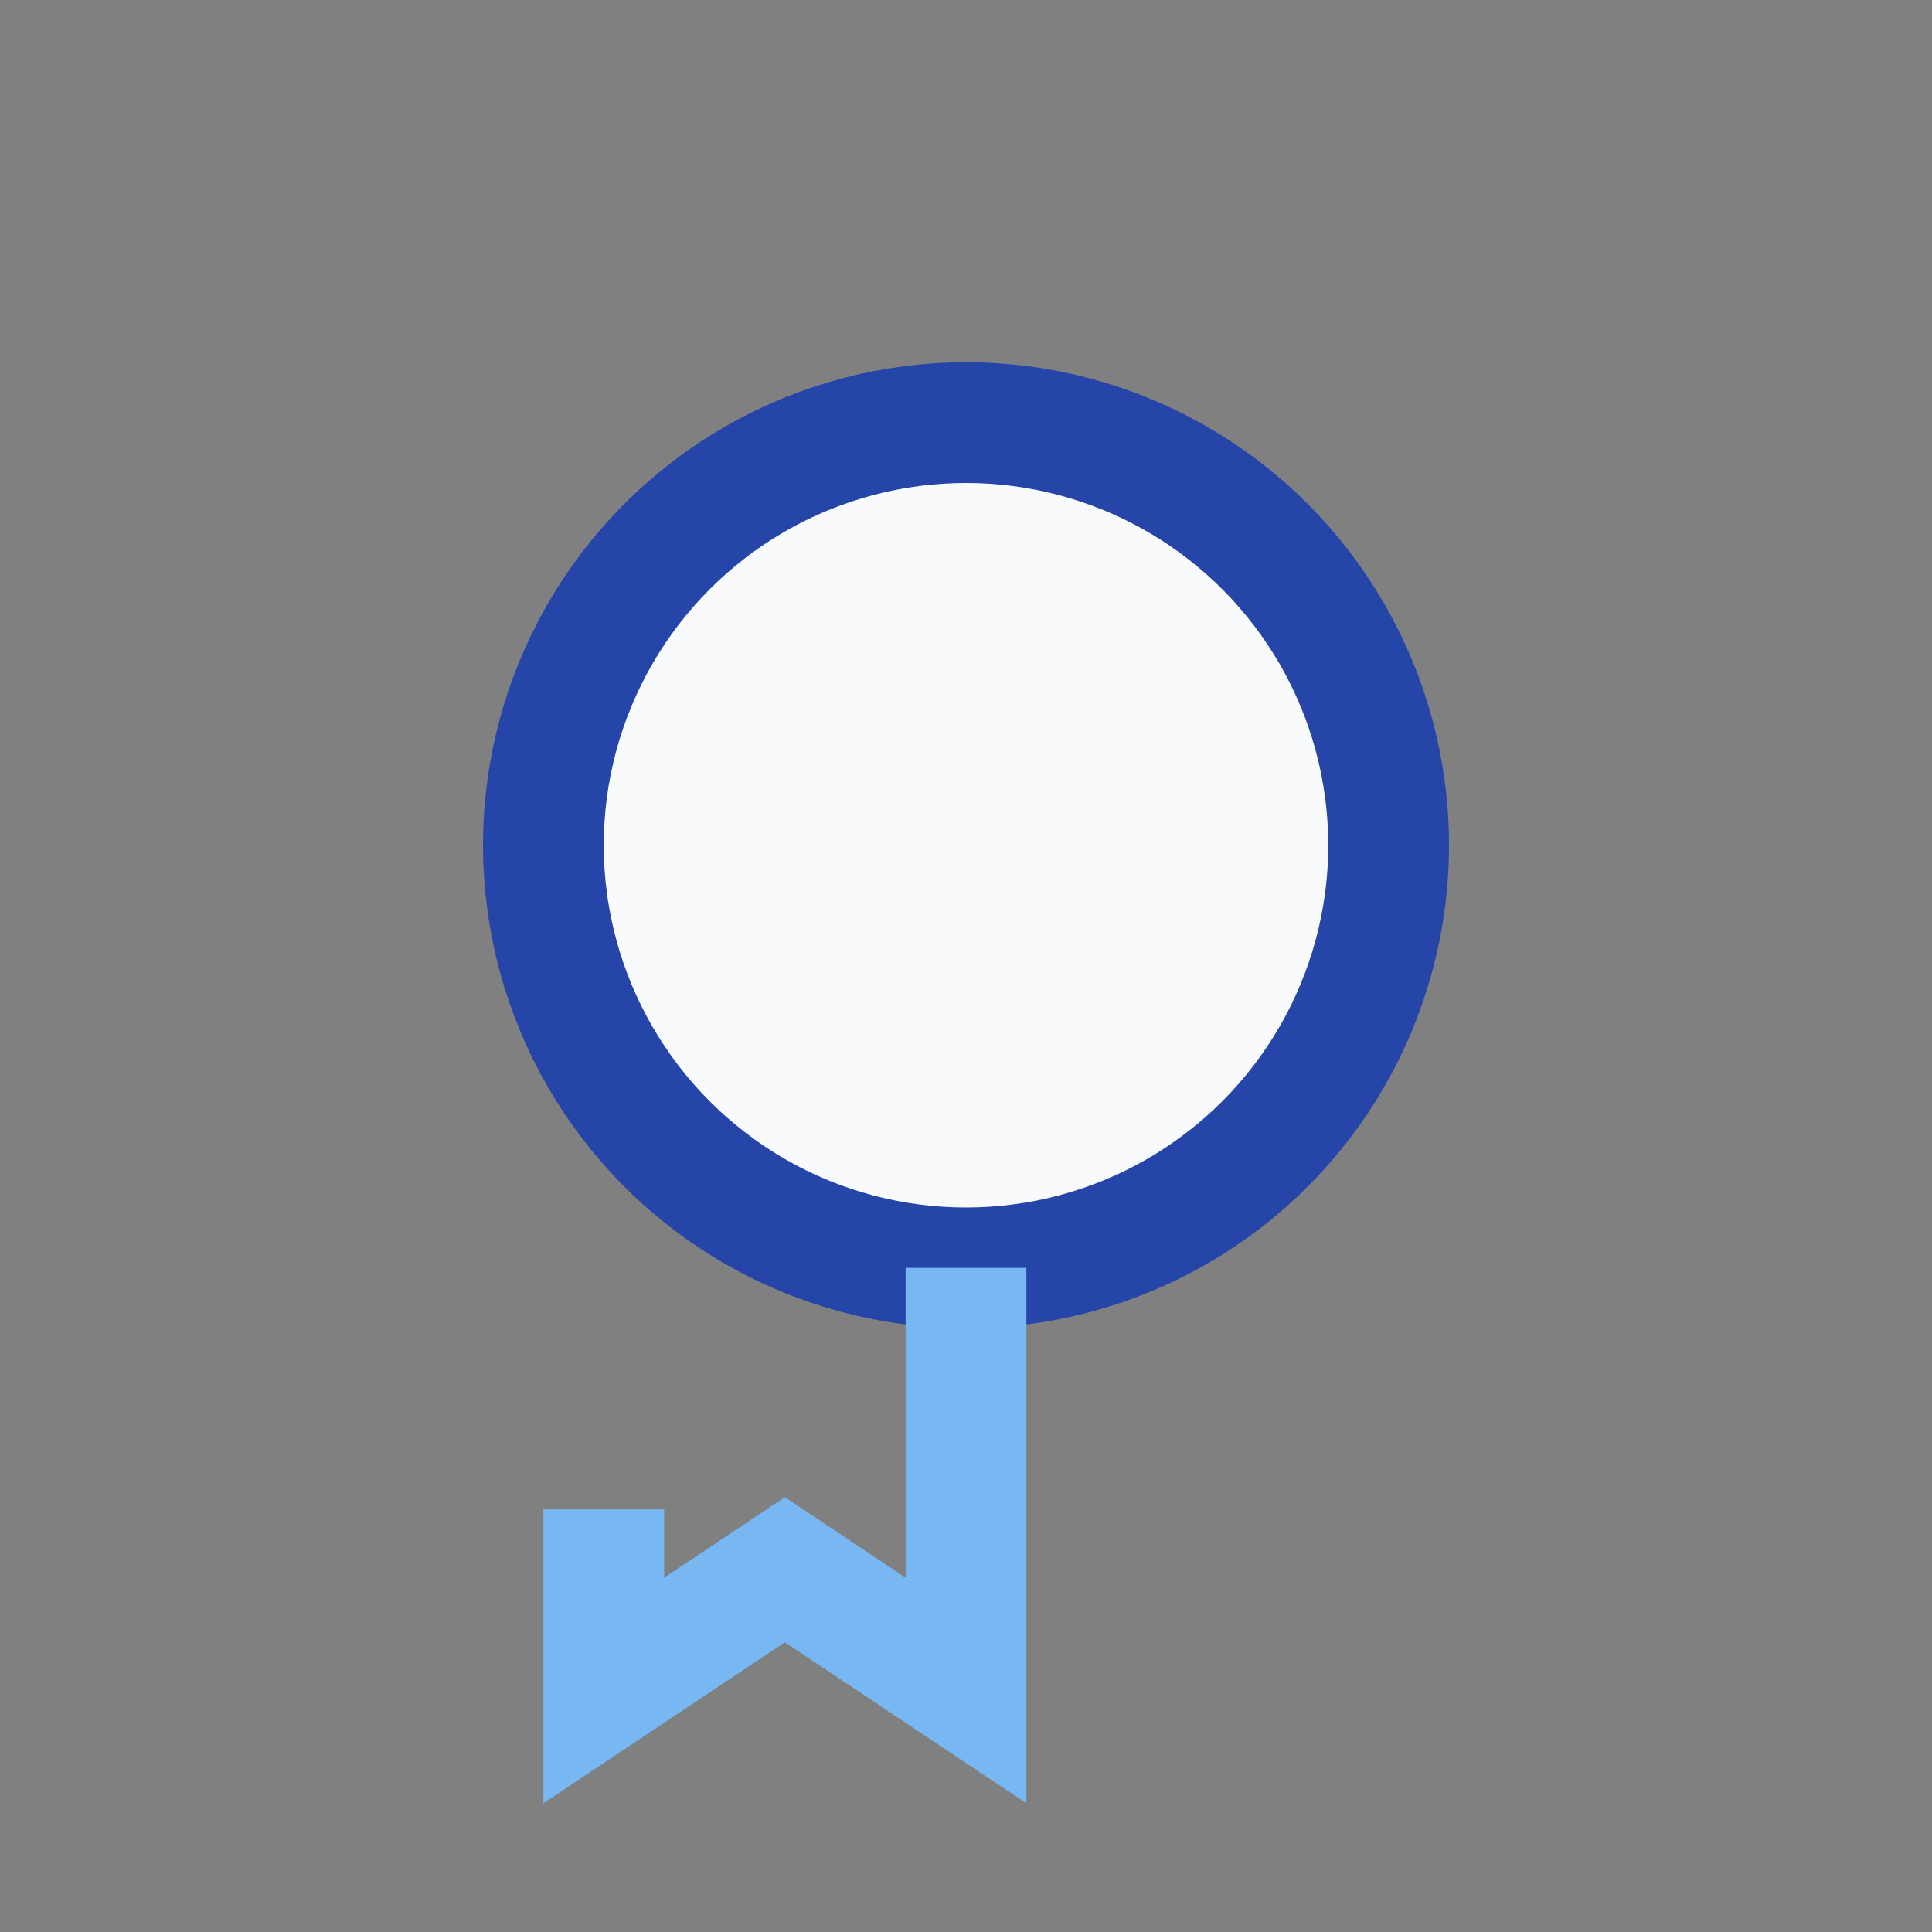
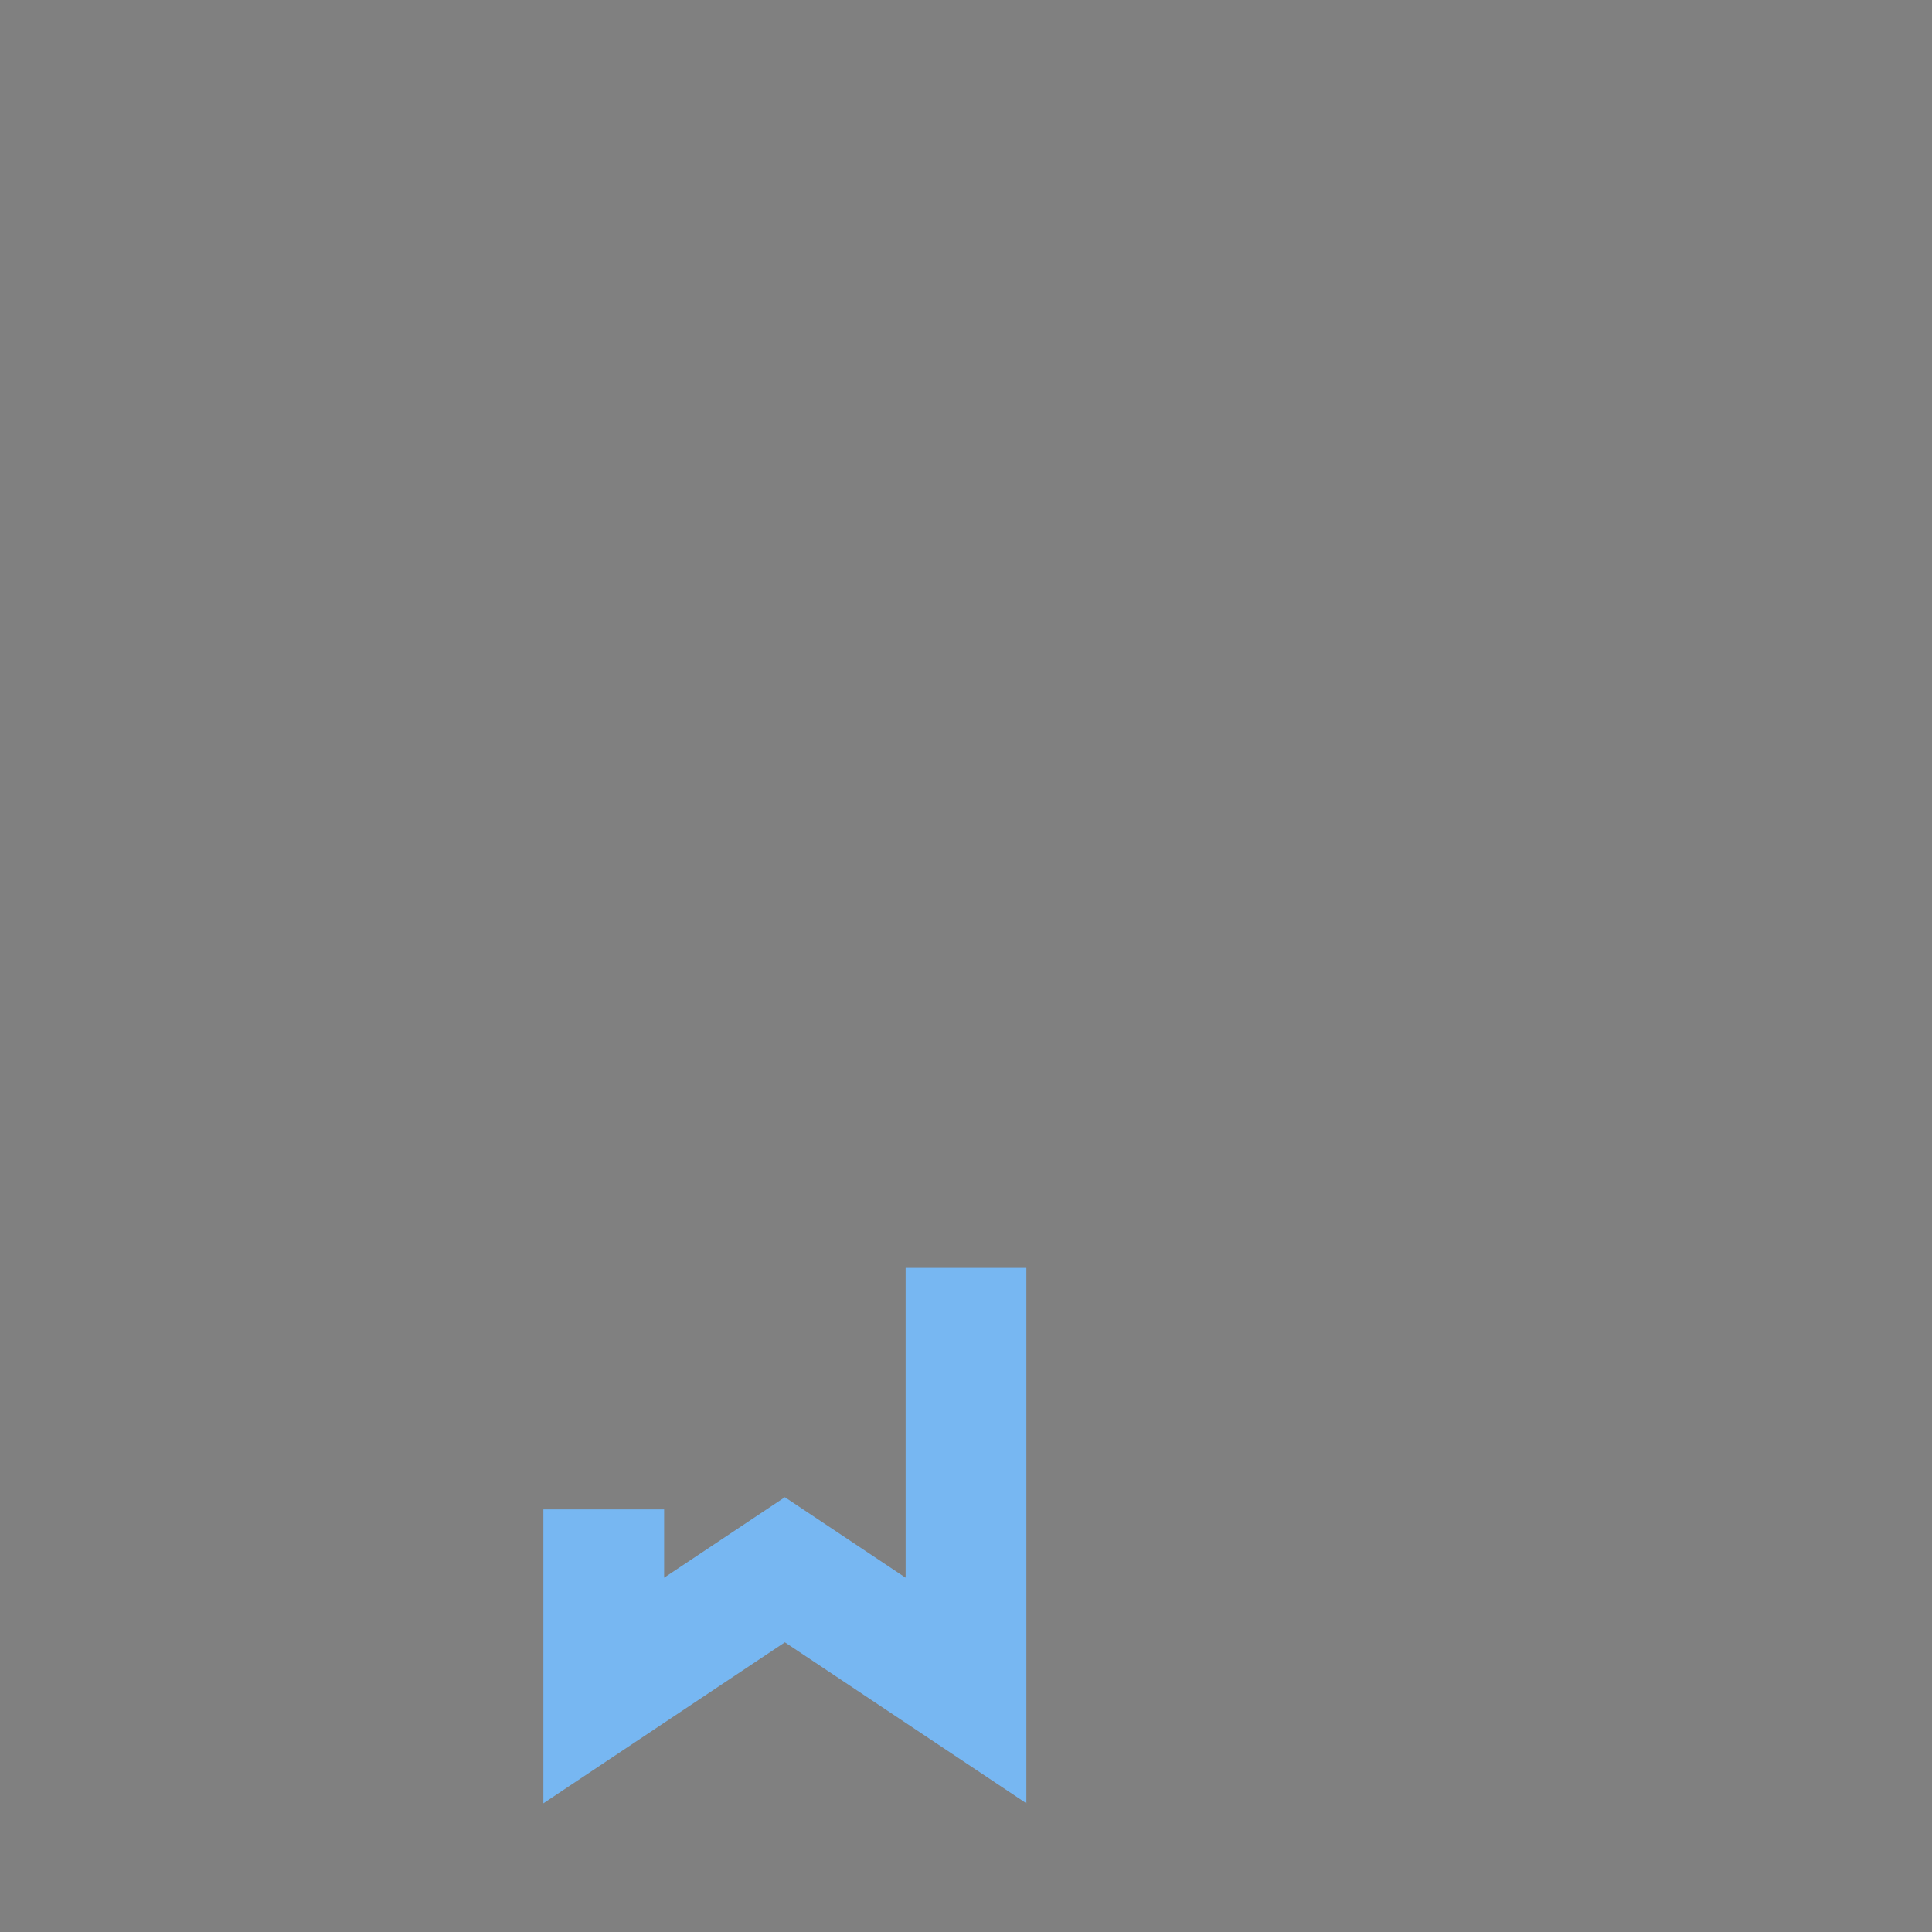
<svg xmlns="http://www.w3.org/2000/svg" width="32" height="32" viewBox="0 0 32 32">
  <rect x="0" y="0" width="32" height="32" fill="#808080" stroke="none" />
-   <circle cx="16" cy="14" r="7" fill="#F8FAFB" stroke="#2546A8" stroke-width="2" />
  <path d="M16 21v7l-3-2-3 2v-3" stroke="#77B7F2" stroke-width="2" fill="none" />
</svg>